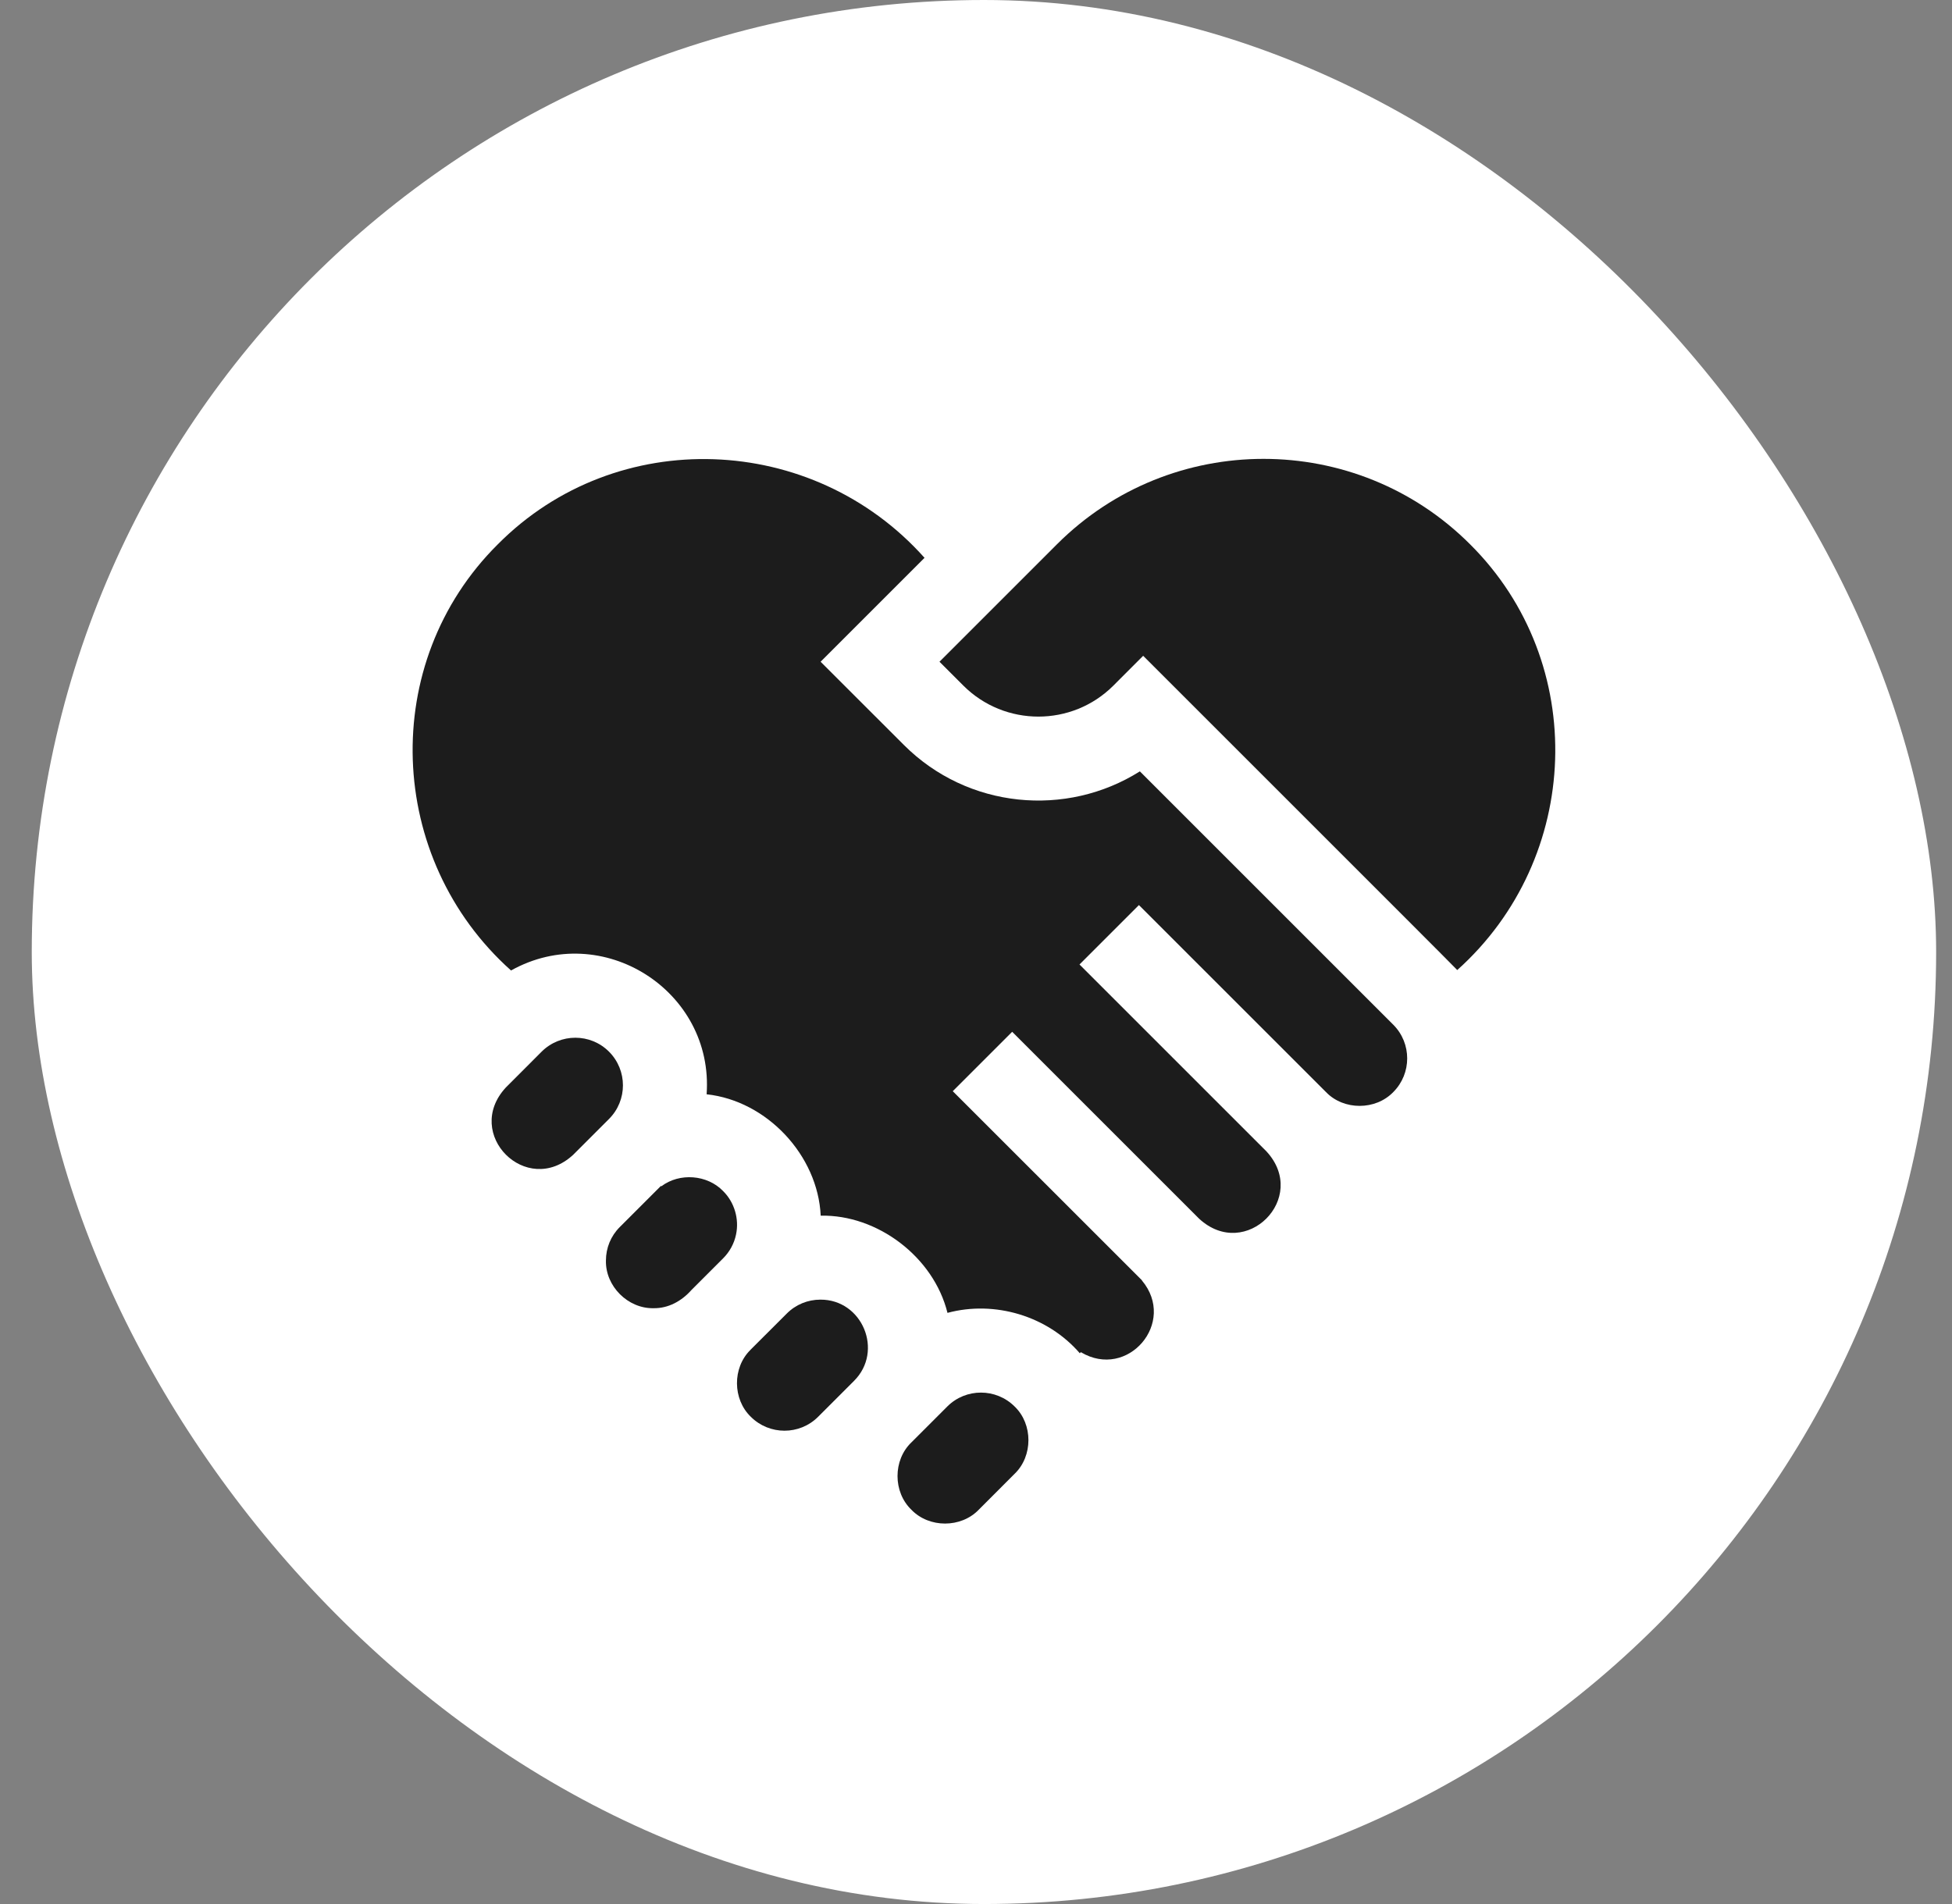
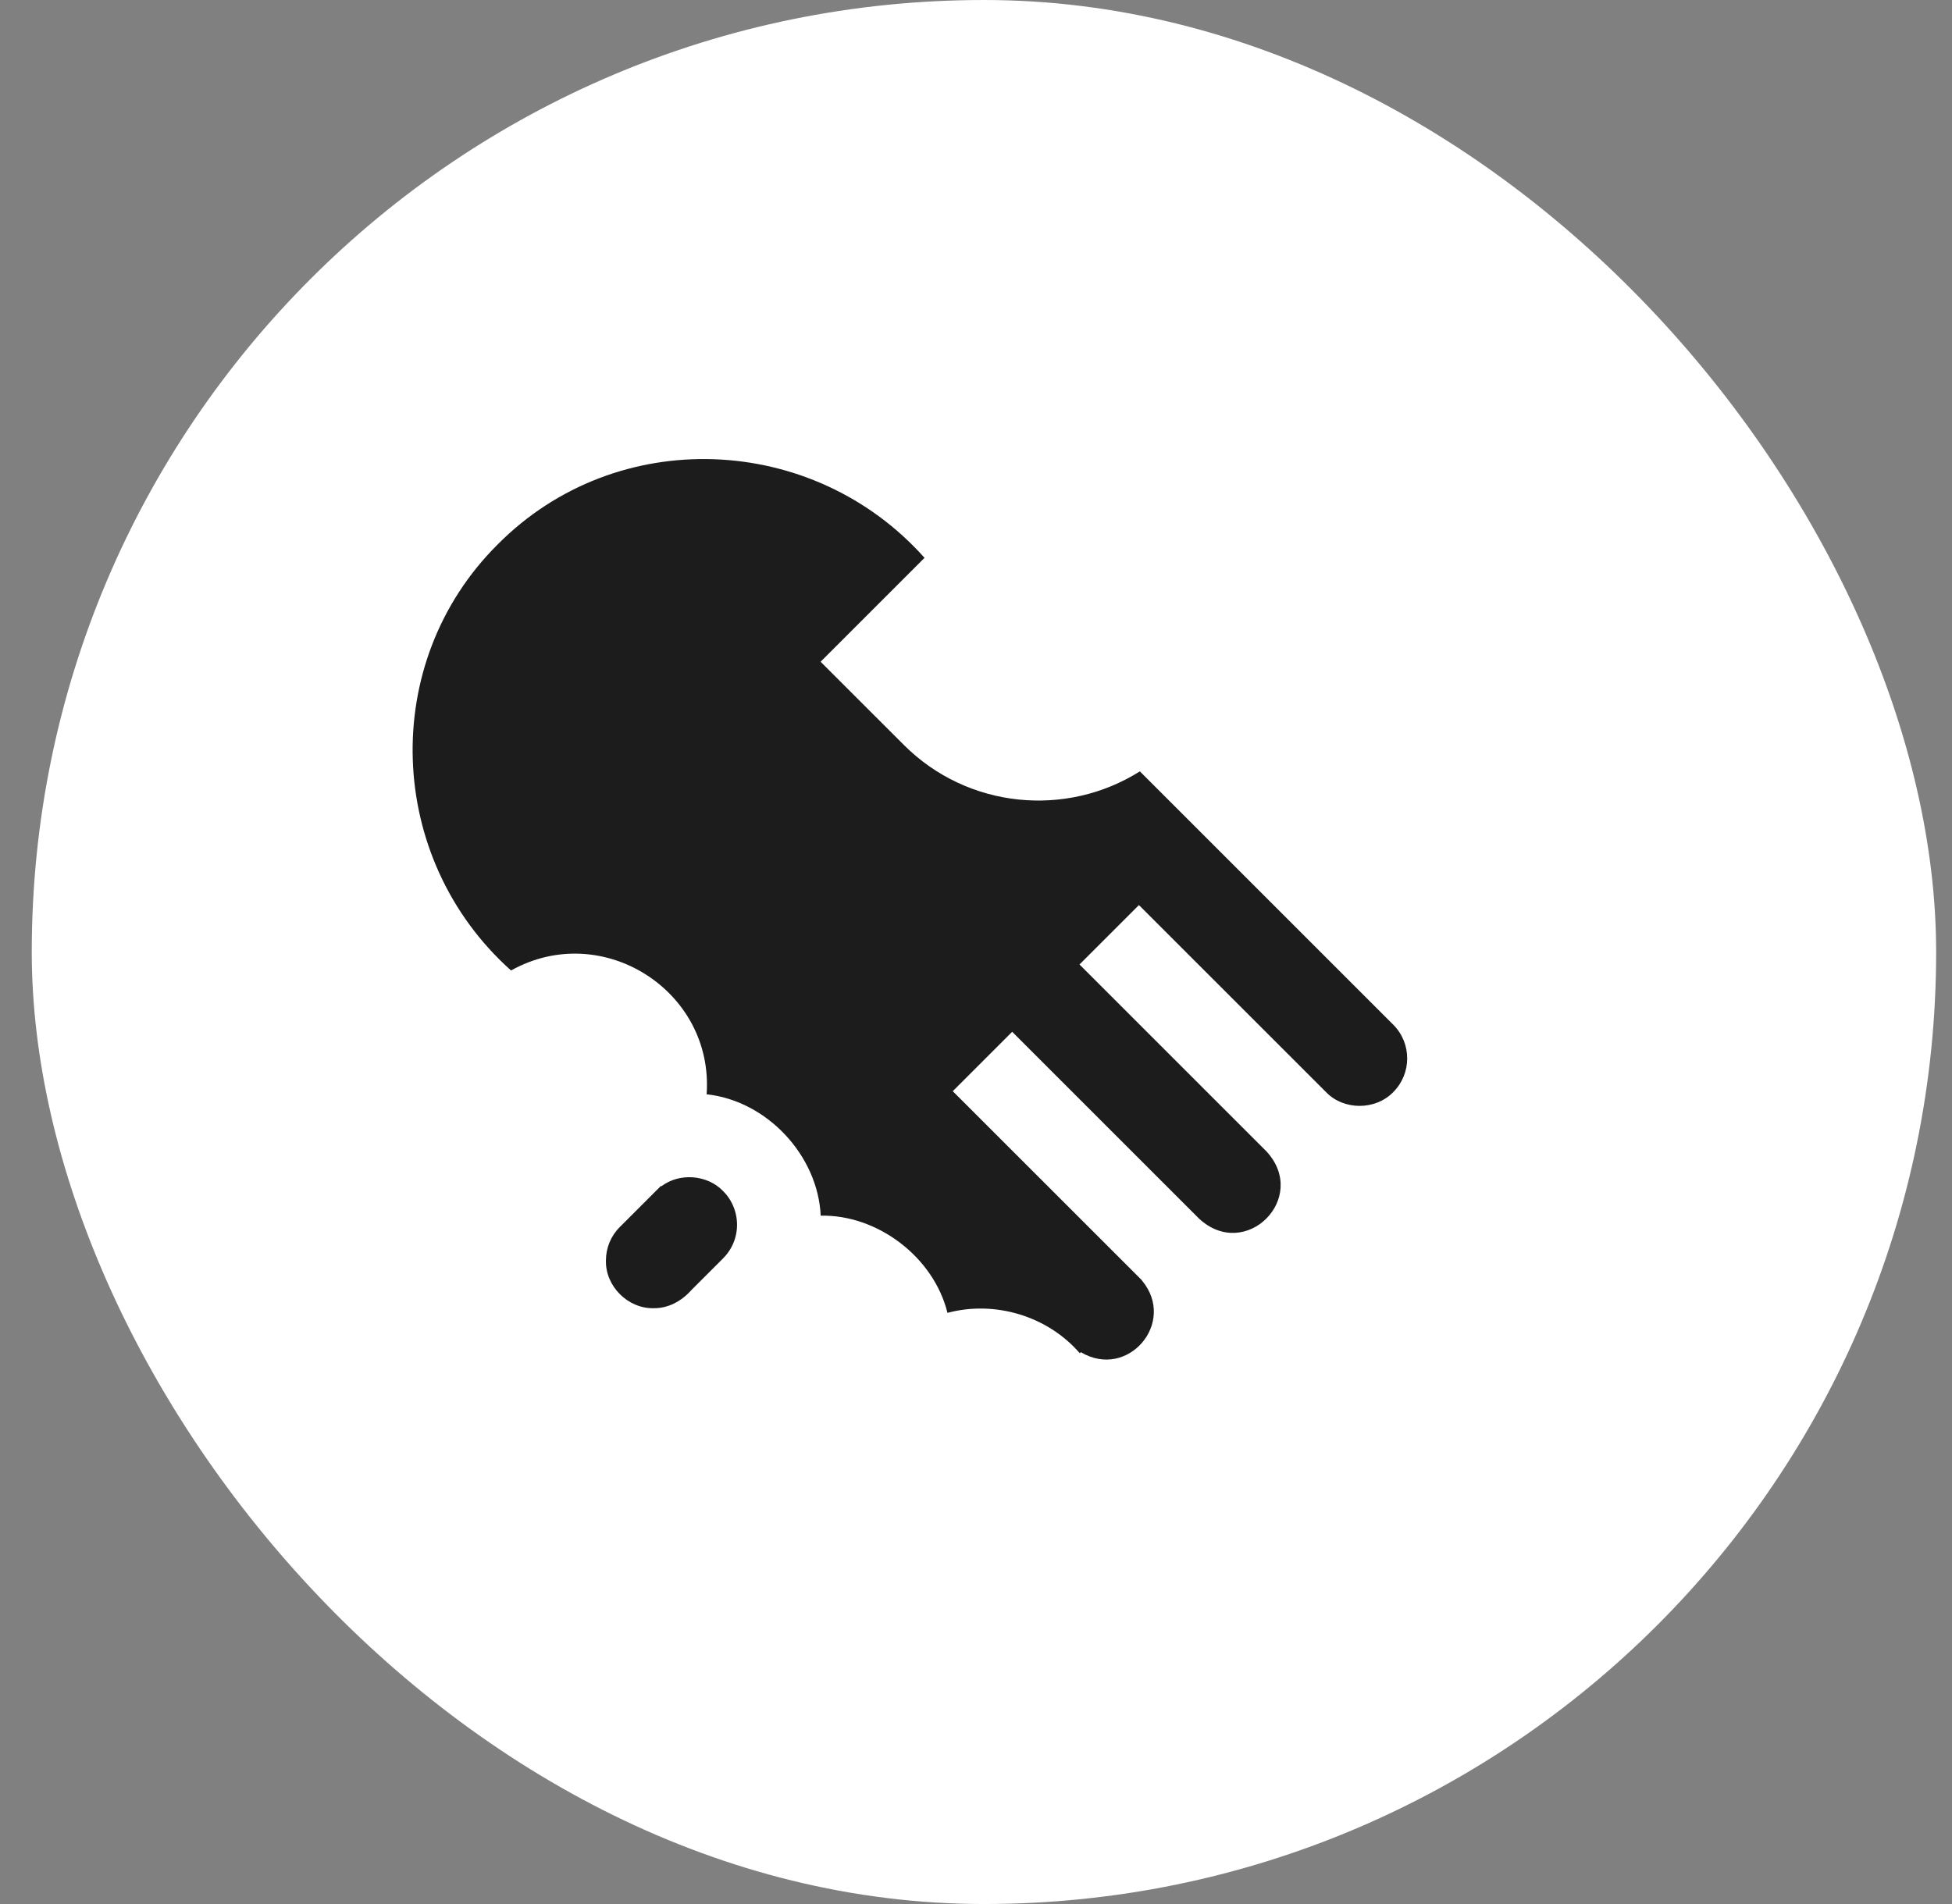
<svg xmlns="http://www.w3.org/2000/svg" width="41" height="40" viewBox="0 0 41 40" fill="none">
  <rect x="0" y="0" width="41" height="40" fill="#808080" stroke="none" />
  <rect x="0.667" width="40" height="40" rx="20" fill="white" />
  <g clip-path="url(#clip0_399_2130)">
    <path d="M15.188 25.022C14.855 24.676 14.271 24.633 13.891 24.922L13.881 24.915L13.019 25.777C12.83 25.965 12.727 26.216 12.727 26.483C12.715 27.021 13.189 27.494 13.727 27.483C14.039 27.488 14.318 27.332 14.522 27.102L15.188 26.436C15.327 26.297 15.421 26.123 15.46 25.934C15.529 25.608 15.426 25.257 15.188 25.022Z" fill="#1C1C1C" />
-     <path d="M12.791 22.093C12.401 21.703 11.768 21.704 11.377 22.093C11.287 22.185 10.727 22.744 10.623 22.848C9.724 23.824 11.06 25.161 12.037 24.262C12.037 24.262 12.691 23.608 12.791 23.508C13.182 23.118 13.182 22.484 12.791 22.093Z" fill="#1C1C1C" />
-     <path d="M17.232 27.303C16.965 27.303 16.713 27.407 16.525 27.596L15.77 28.35C15.767 28.354 15.763 28.357 15.76 28.361C15.382 28.735 15.387 29.396 15.77 29.764C16.16 30.154 16.795 30.154 17.184 29.764L17.939 29.009C18.564 28.385 18.115 27.299 17.232 27.303Z" fill="#1C1C1C" />
    <path d="M23.942 16.205C22.398 17.178 20.328 16.993 18.985 15.65L17.236 13.902L19.419 11.719C17.074 9.088 12.952 8.921 10.457 11.434C7.948 13.925 8.109 18.043 10.734 20.388C12.646 19.319 14.997 20.812 14.842 22.989C16.108 23.125 17.18 24.273 17.238 25.539C18.428 25.514 19.61 26.405 19.901 27.581C20.892 27.315 22.002 27.644 22.681 28.43L22.701 28.406C23.685 28.997 24.726 27.783 23.984 26.899L23.986 26.897C23.97 26.883 20.012 22.924 20.012 22.924C20.323 22.613 20.949 21.987 21.26 21.676L25.188 25.604C26.164 26.503 27.501 25.166 26.602 24.19L22.674 20.262C22.985 19.951 23.611 19.325 23.922 19.014C24.805 19.896 26.947 22.039 27.851 22.942C28.223 23.33 28.892 23.329 29.265 22.942C29.654 22.552 29.654 21.918 29.265 21.528L23.942 16.205Z" fill="#1C1C1C" />
-     <path d="M30.877 11.434C28.485 9.042 24.593 9.042 22.201 11.434C21.735 11.899 20.172 13.462 19.733 13.902L20.233 14.402C21.103 15.272 22.518 15.272 23.387 14.402L24.011 13.777C24.343 14.113 30.437 20.196 30.608 20.379C33.227 18.034 33.382 13.922 30.877 11.434Z" fill="#1C1C1C" />
-     <path d="M21.311 29.548C20.921 29.159 20.287 29.158 19.897 29.548L19.143 30.302C18.754 30.675 18.755 31.344 19.143 31.717C19.515 32.104 20.184 32.104 20.557 31.717L21.311 30.962C21.698 30.59 21.698 29.919 21.311 29.548Z" fill="#1C1C1C" />
  </g>
  <defs>
    <clipPath id="clip0_399_2130">
      <rect width="24" height="24" fill="white" transform="translate(8.667 8)" />
    </clipPath>
  </defs>
</svg>